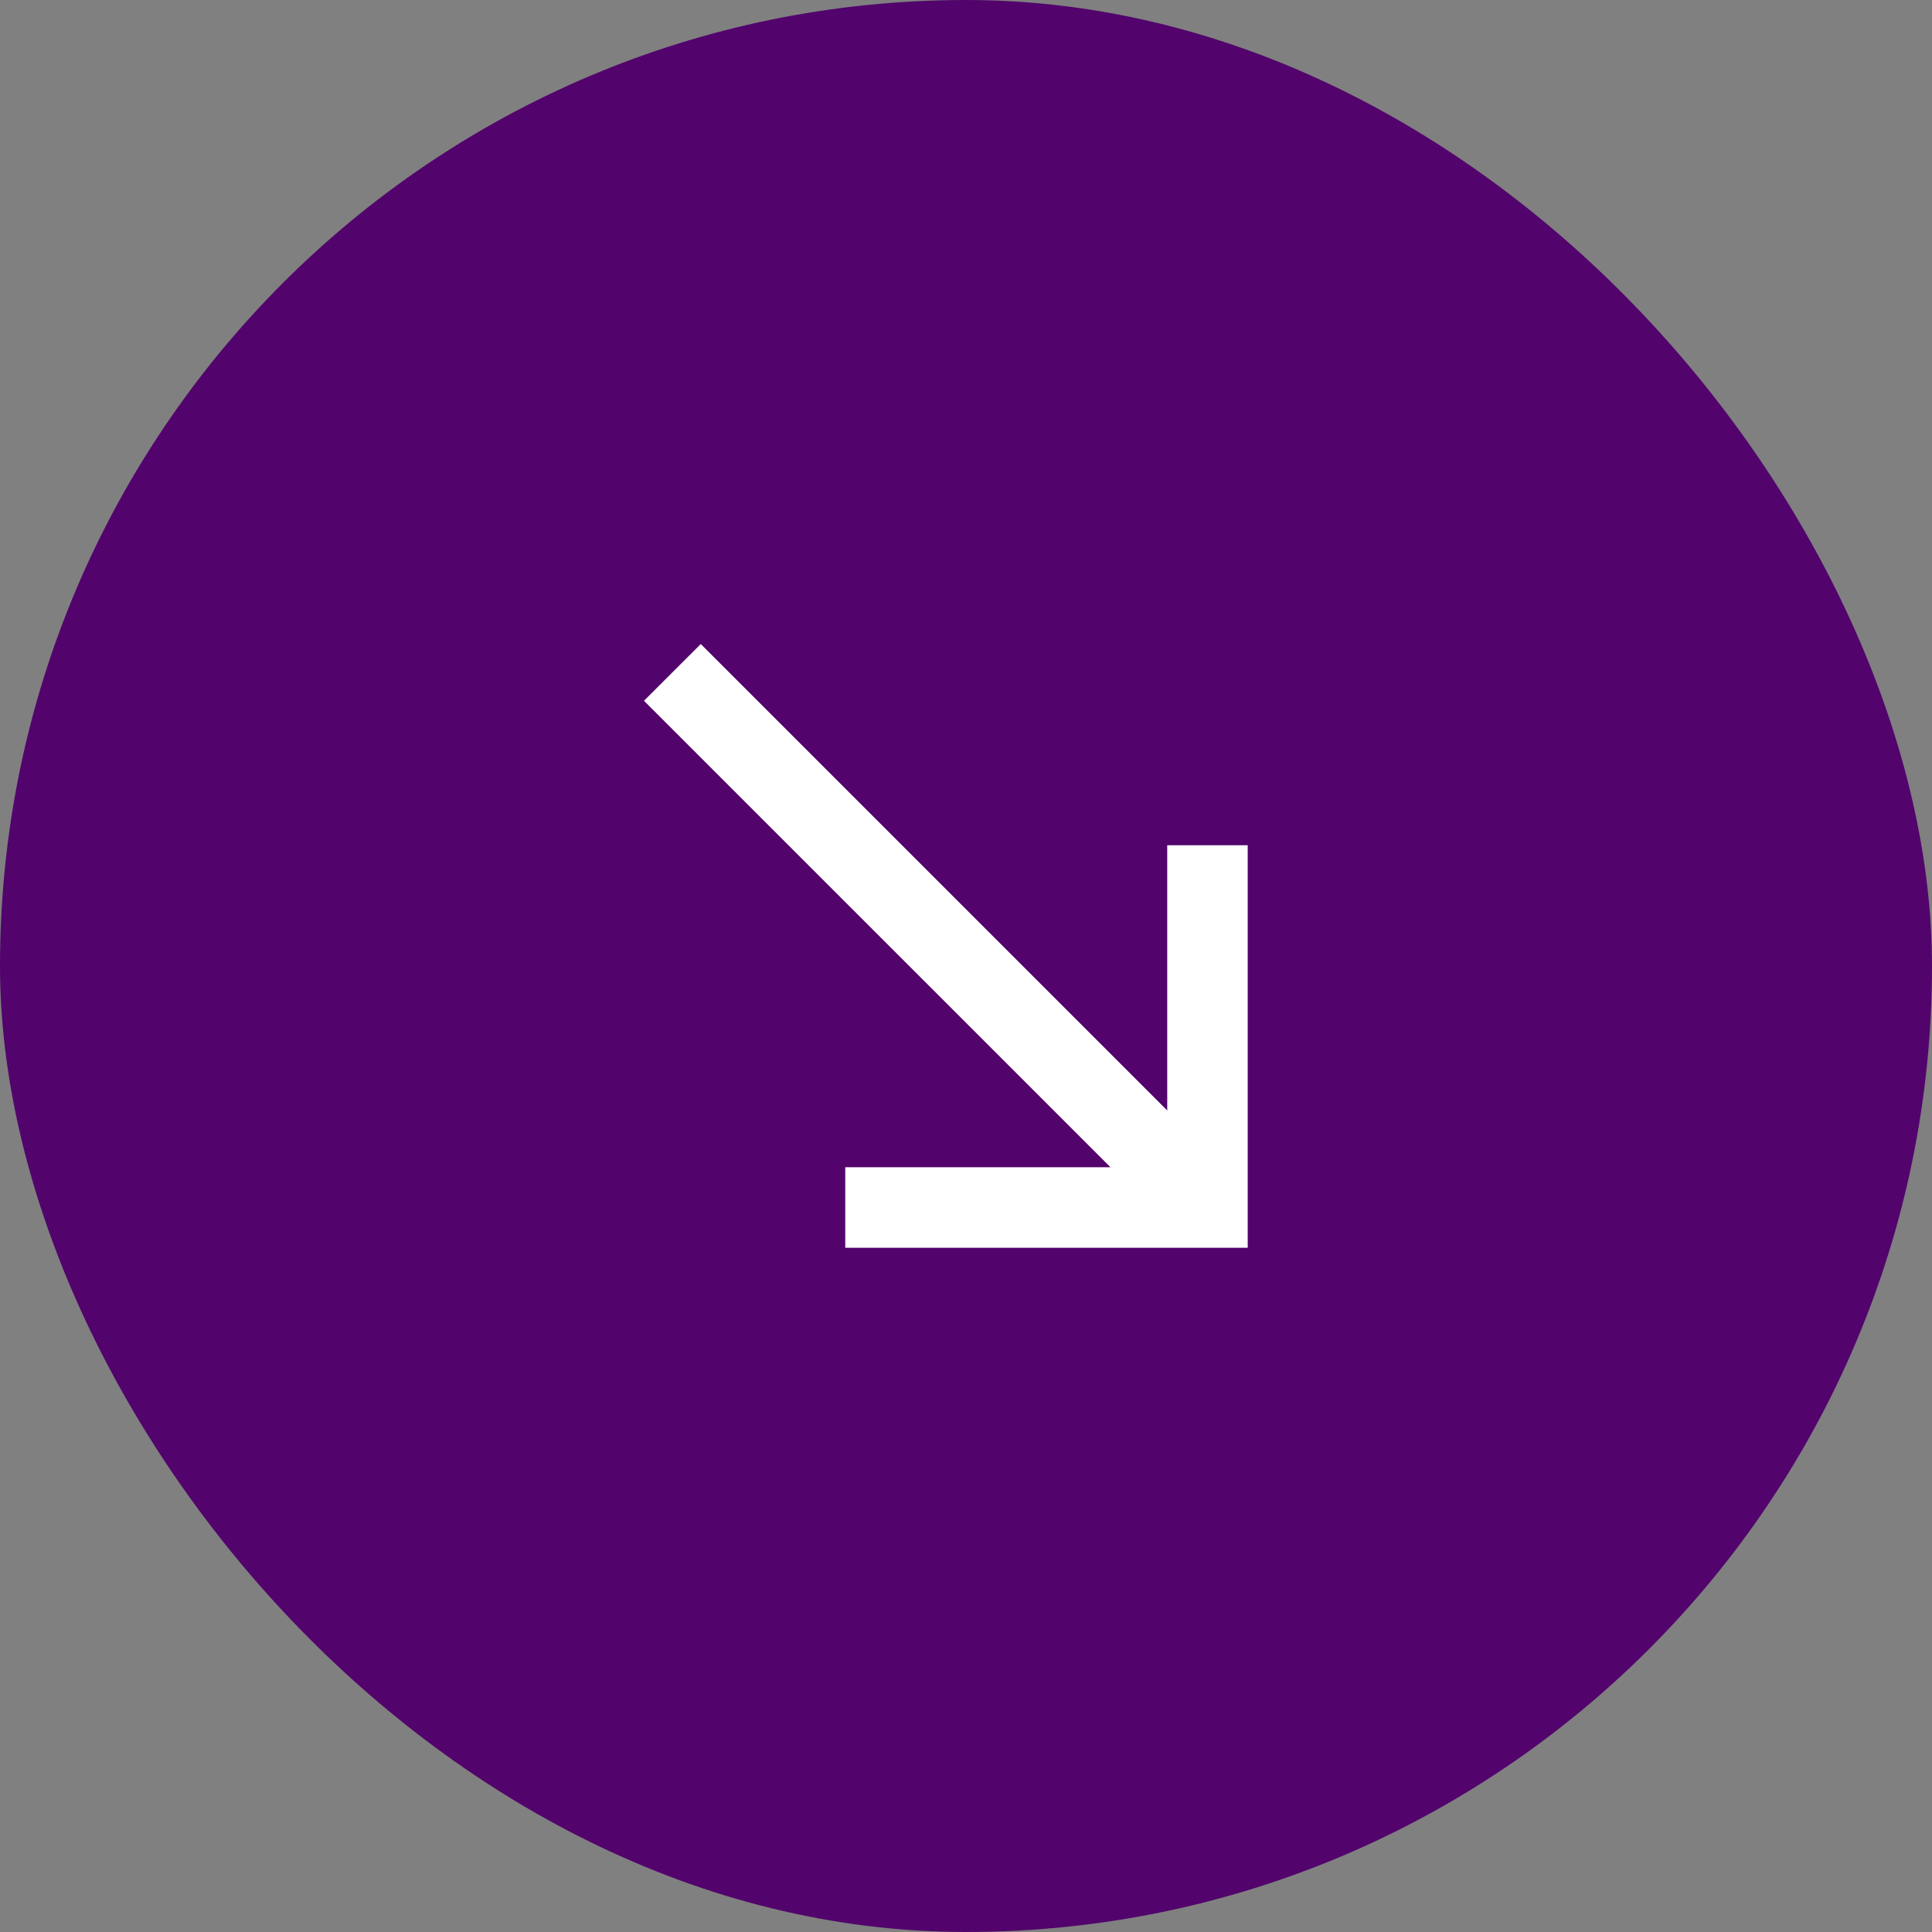
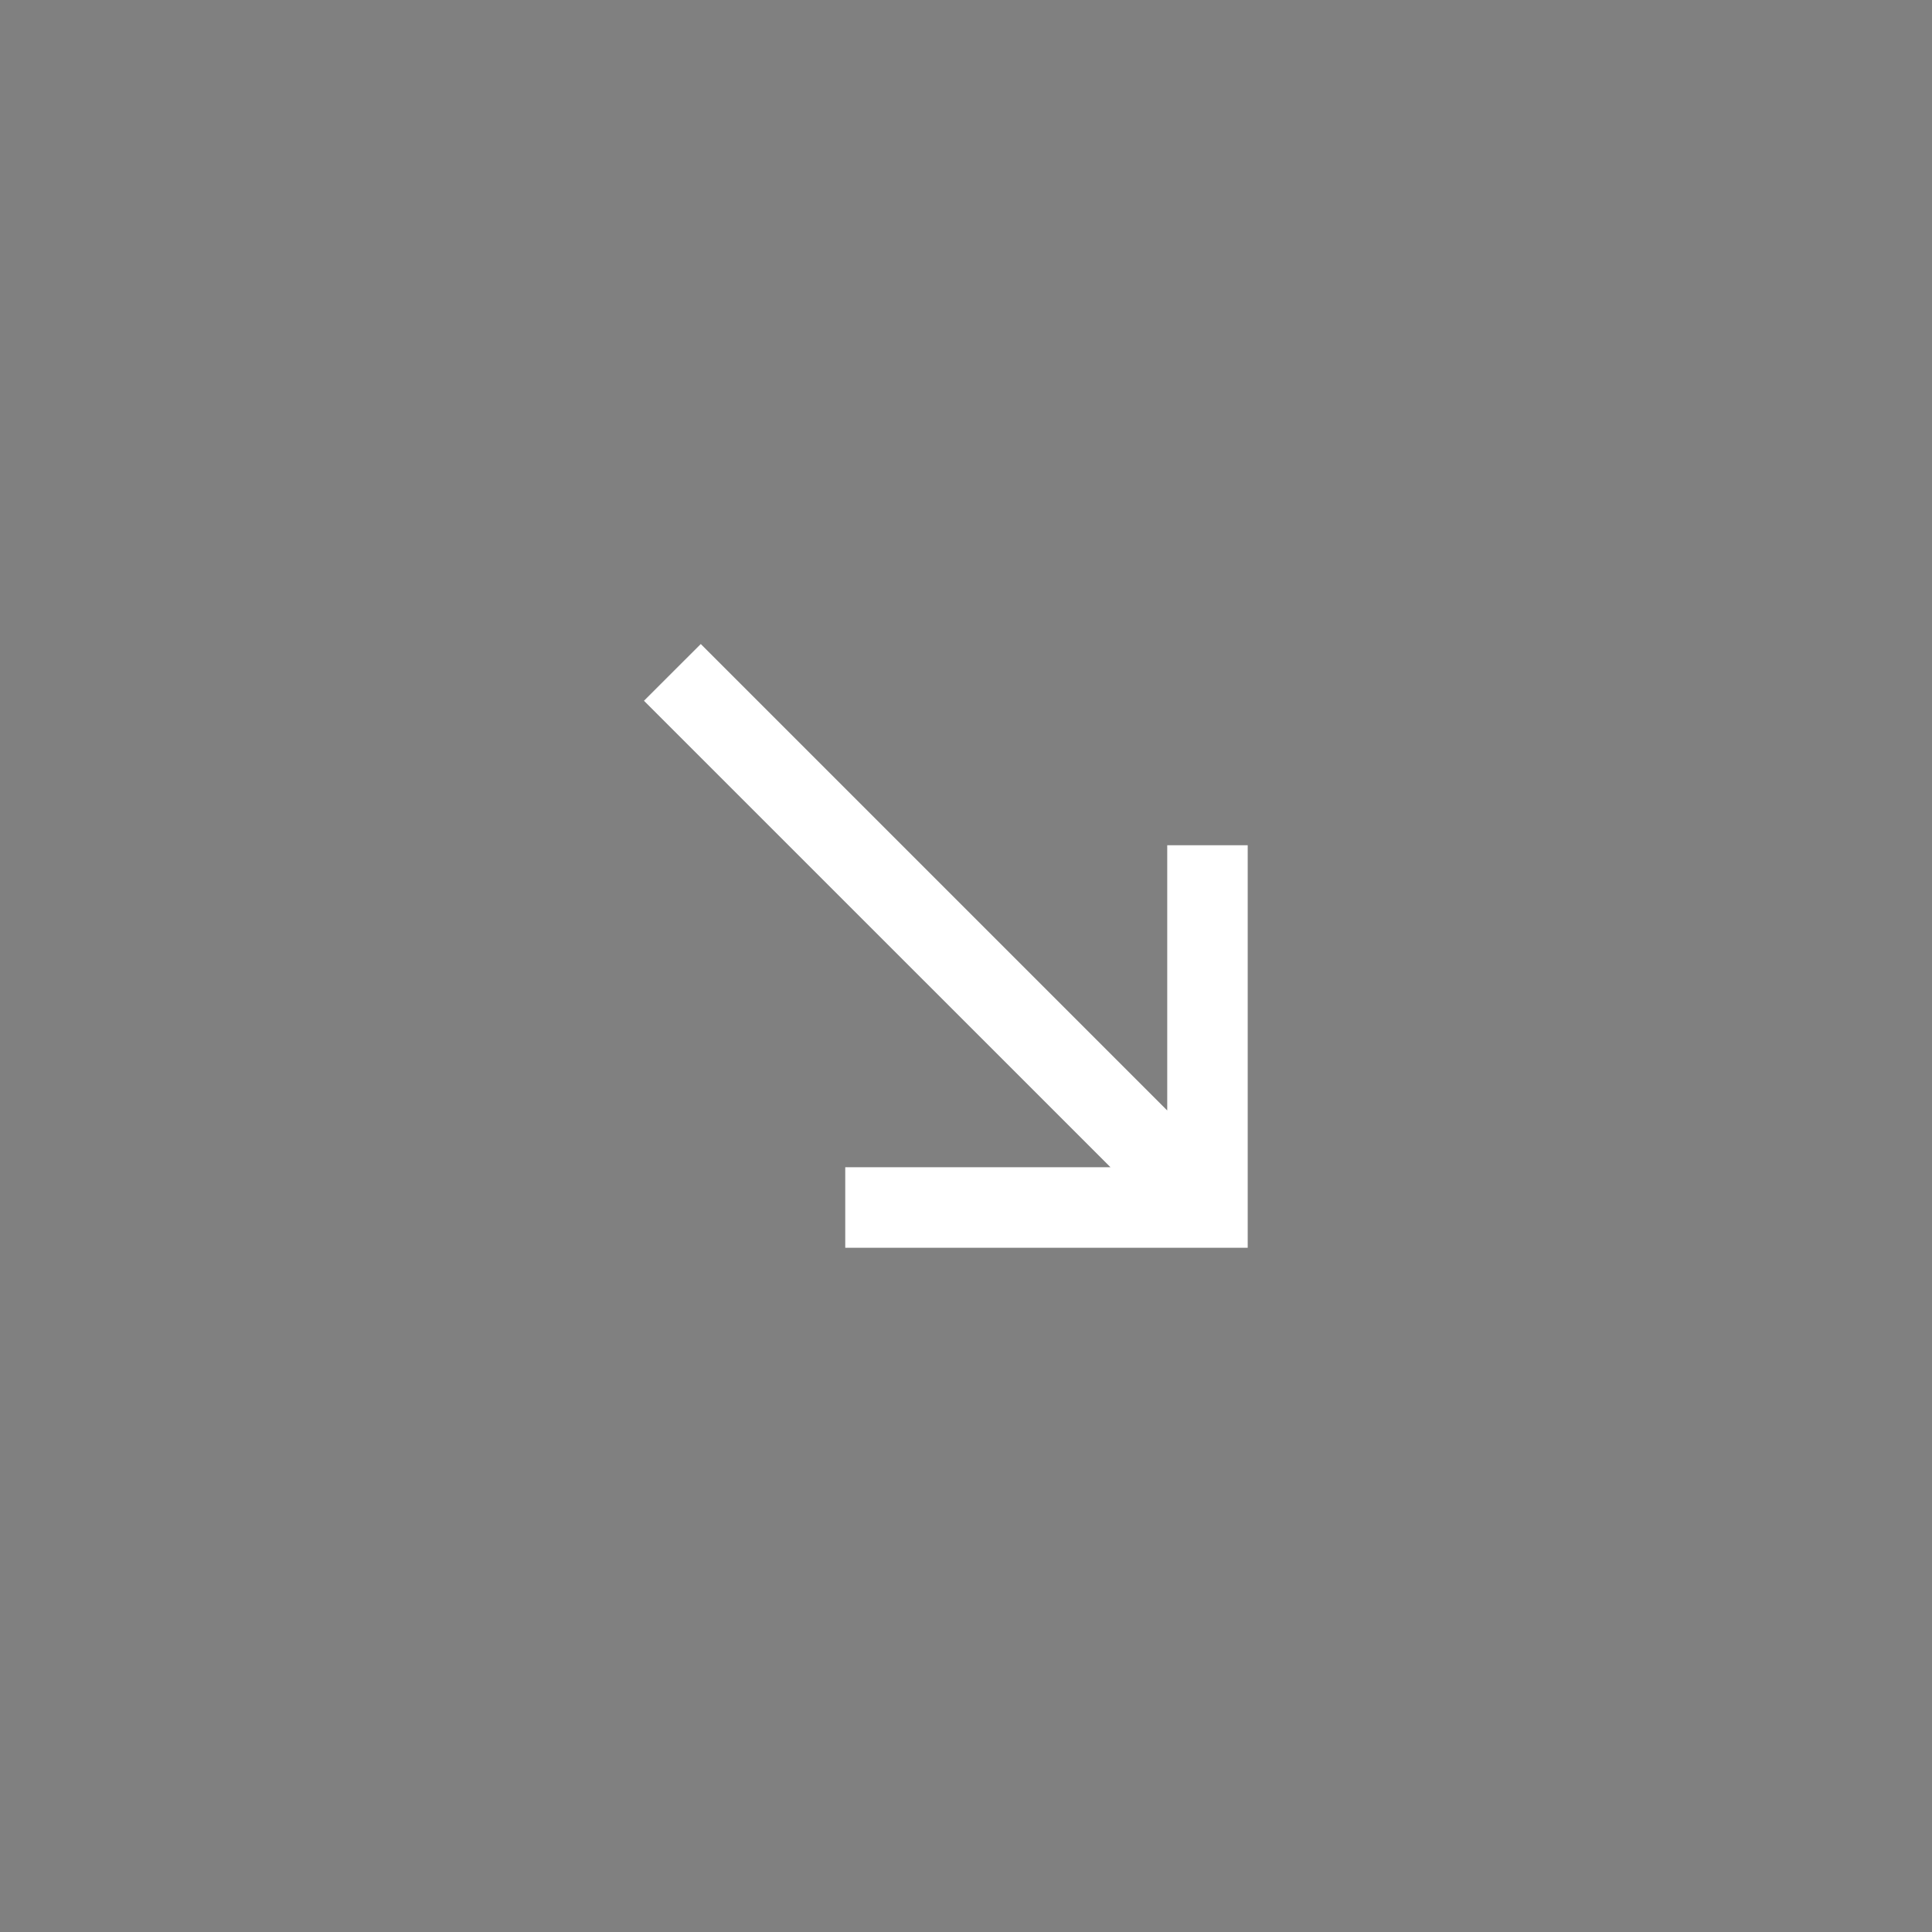
<svg xmlns="http://www.w3.org/2000/svg" width="32" height="32" viewBox="0 0 32 32" fill="none">
  <rect x="0" y="0" width="32" height="32" fill="#808080" stroke="none" />
-   <rect width="32" height="32" rx="16" fill="#52046C" />
  <g clip-path="url(#clip0_498_282)">
    <path d="M10.666 11.607L11.607 10.667L19.333 18.393V14H20.666V20.667H14V19.333H18.393L10.666 11.607Z" fill="white" />
  </g>
  <defs>
    <clipPath id="clip0_498_282">
      <rect width="16" height="16" fill="white" transform="matrix(-1 0 0 1 24 8)" />
    </clipPath>
  </defs>
</svg>